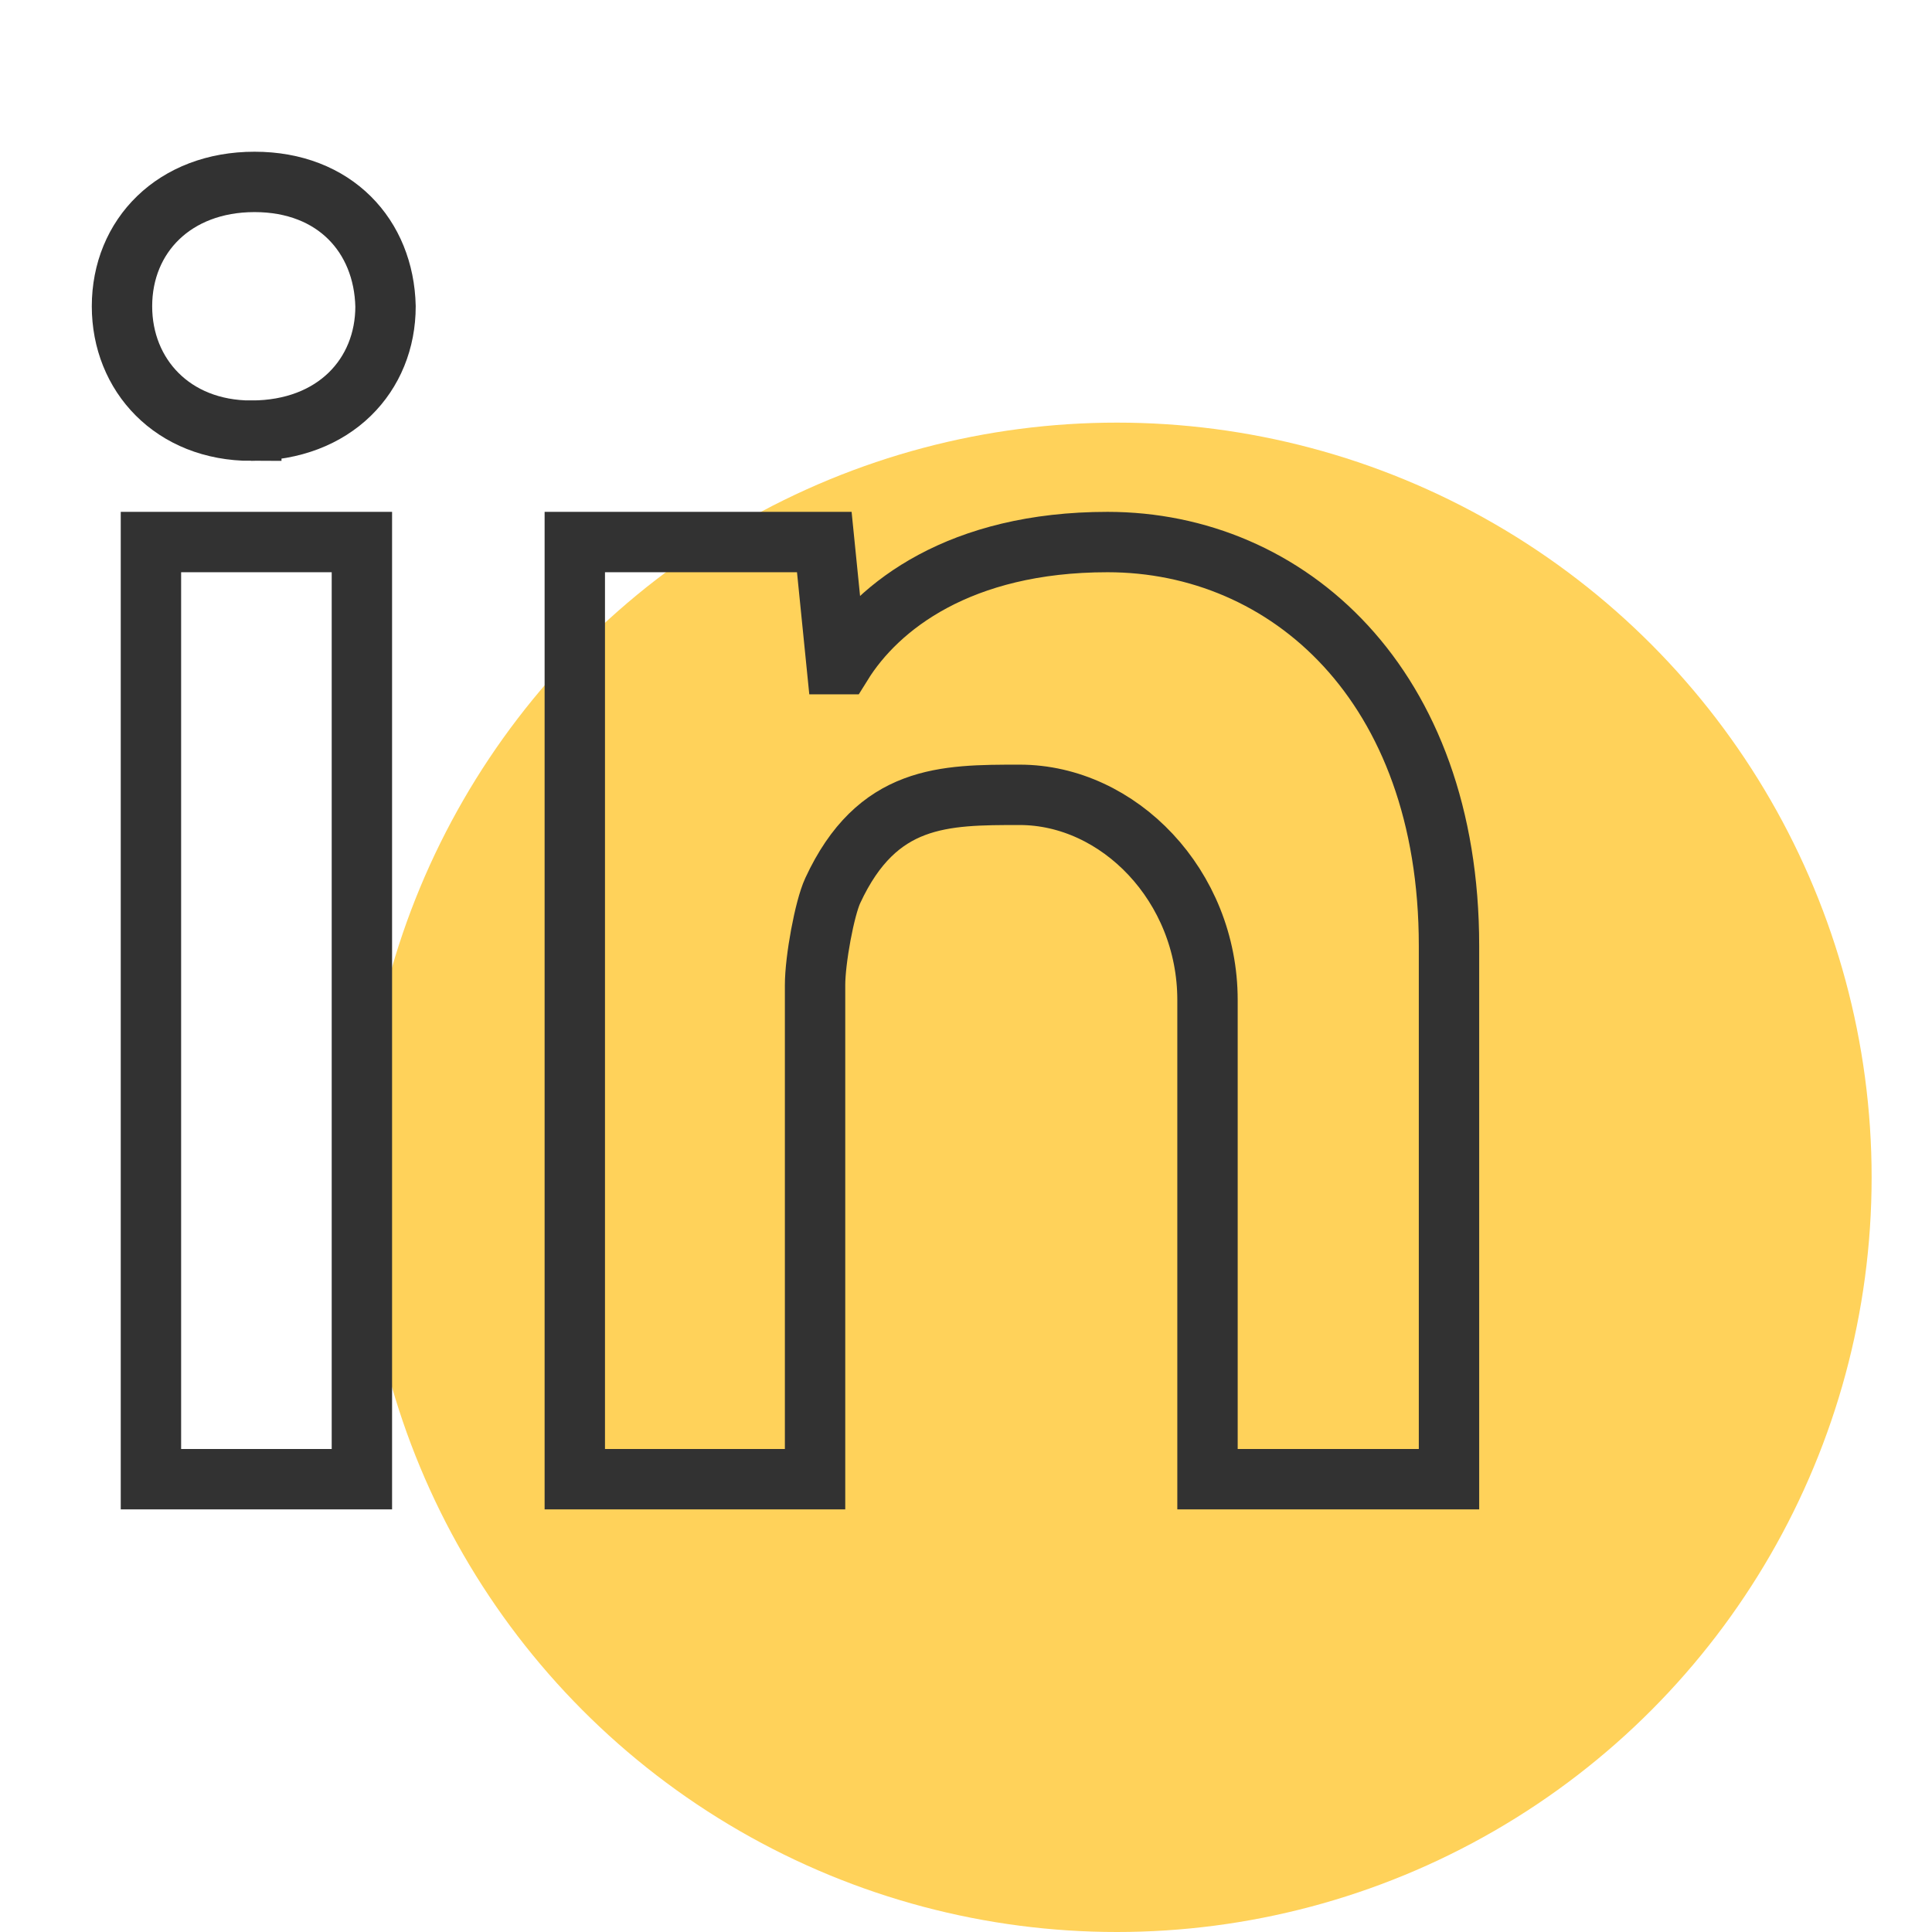
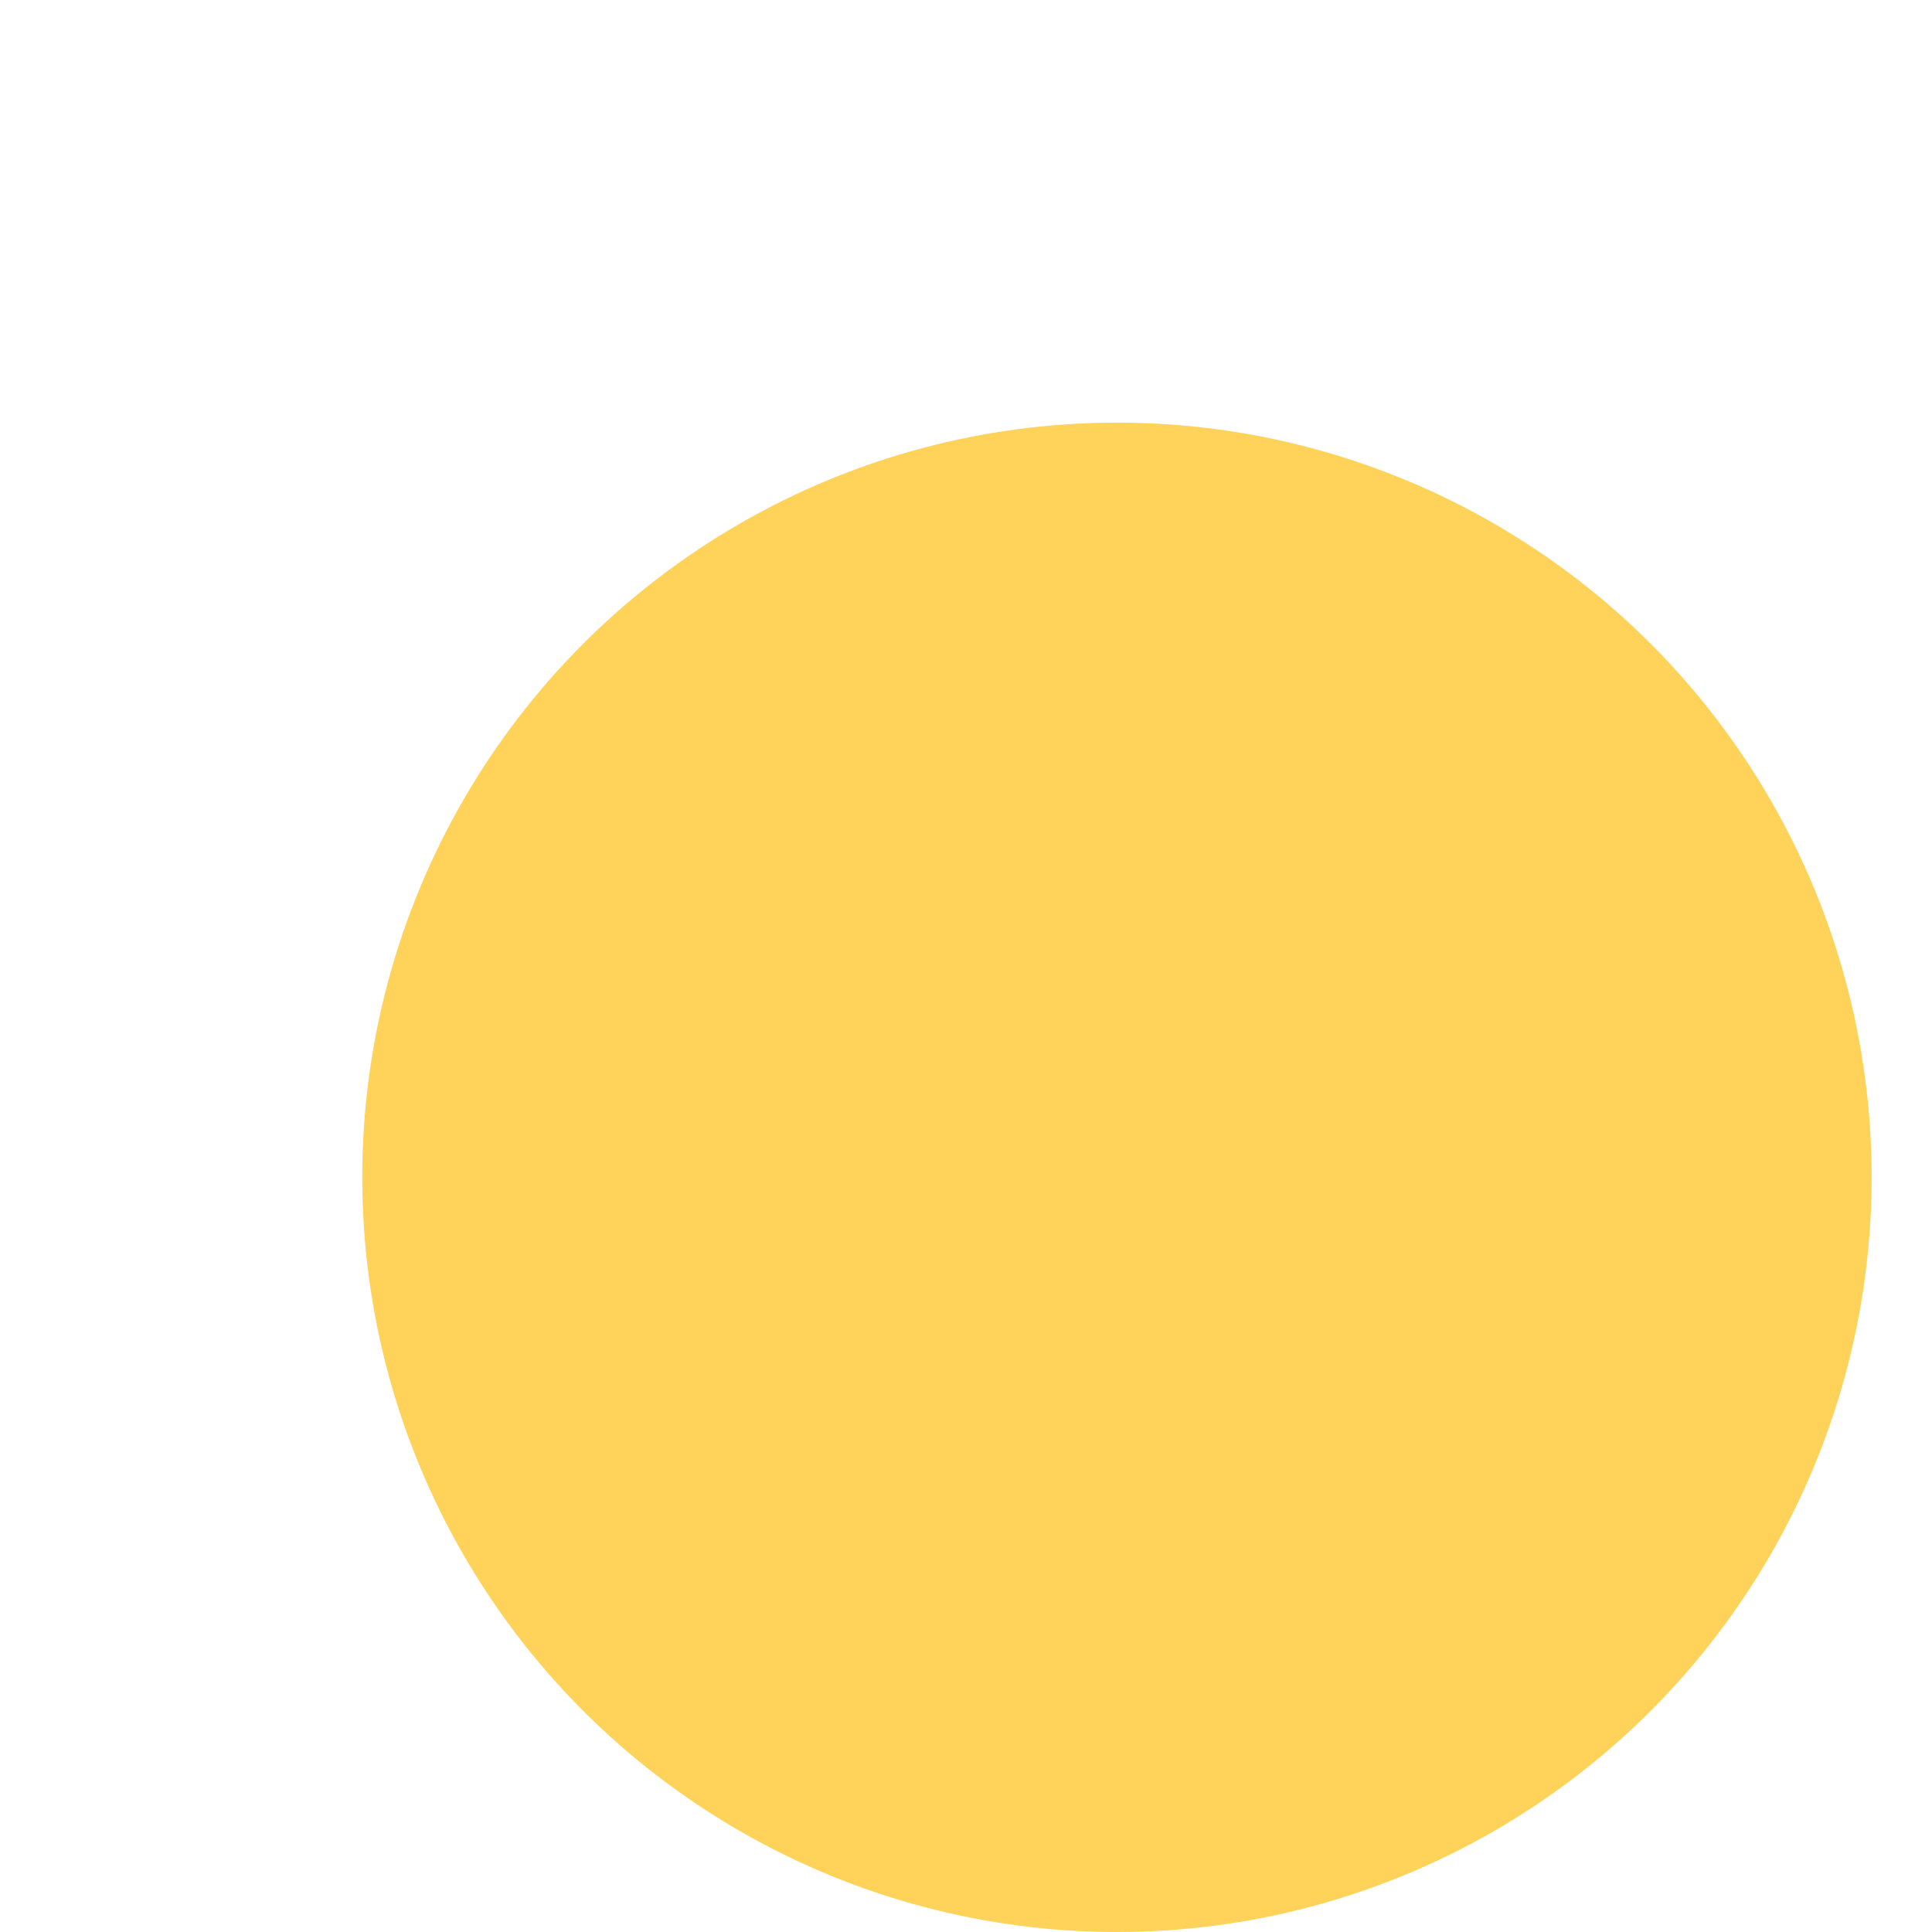
<svg xmlns="http://www.w3.org/2000/svg" width="64" height="64" viewBox="0 0 64 64">
  <g fill="none" fill-rule="evenodd">
    <circle cx="37" cy="39" r="25" fill="#FFD25A" />
-     <path stroke="#323232" stroke-width="2" d="M40 33.127c0-3.788-2.944-6.797-6.223-6.797-2.505 0-4.72 0-6.19 3.17-.273.585-.587 2.29-.587 3.132V49h-7.959V17.956h8.265L27.713 22h.179c1.193-1.922 3.905-4.044 8.797-4.044C42.654 17.956 48 22.676 48 31.33V49h-8V33.127zM8.325 14.267c-2.604 0-4.284-1.843-4.284-4.12 0-2.331 1.735-4.121 4.391-4.121 2.656 0 4.284 1.789 4.339 4.122 0 2.276-1.682 4.118-4.446 4.118h0zM5 49V17.956h6.988V49H5z" />
  </g>
</svg>